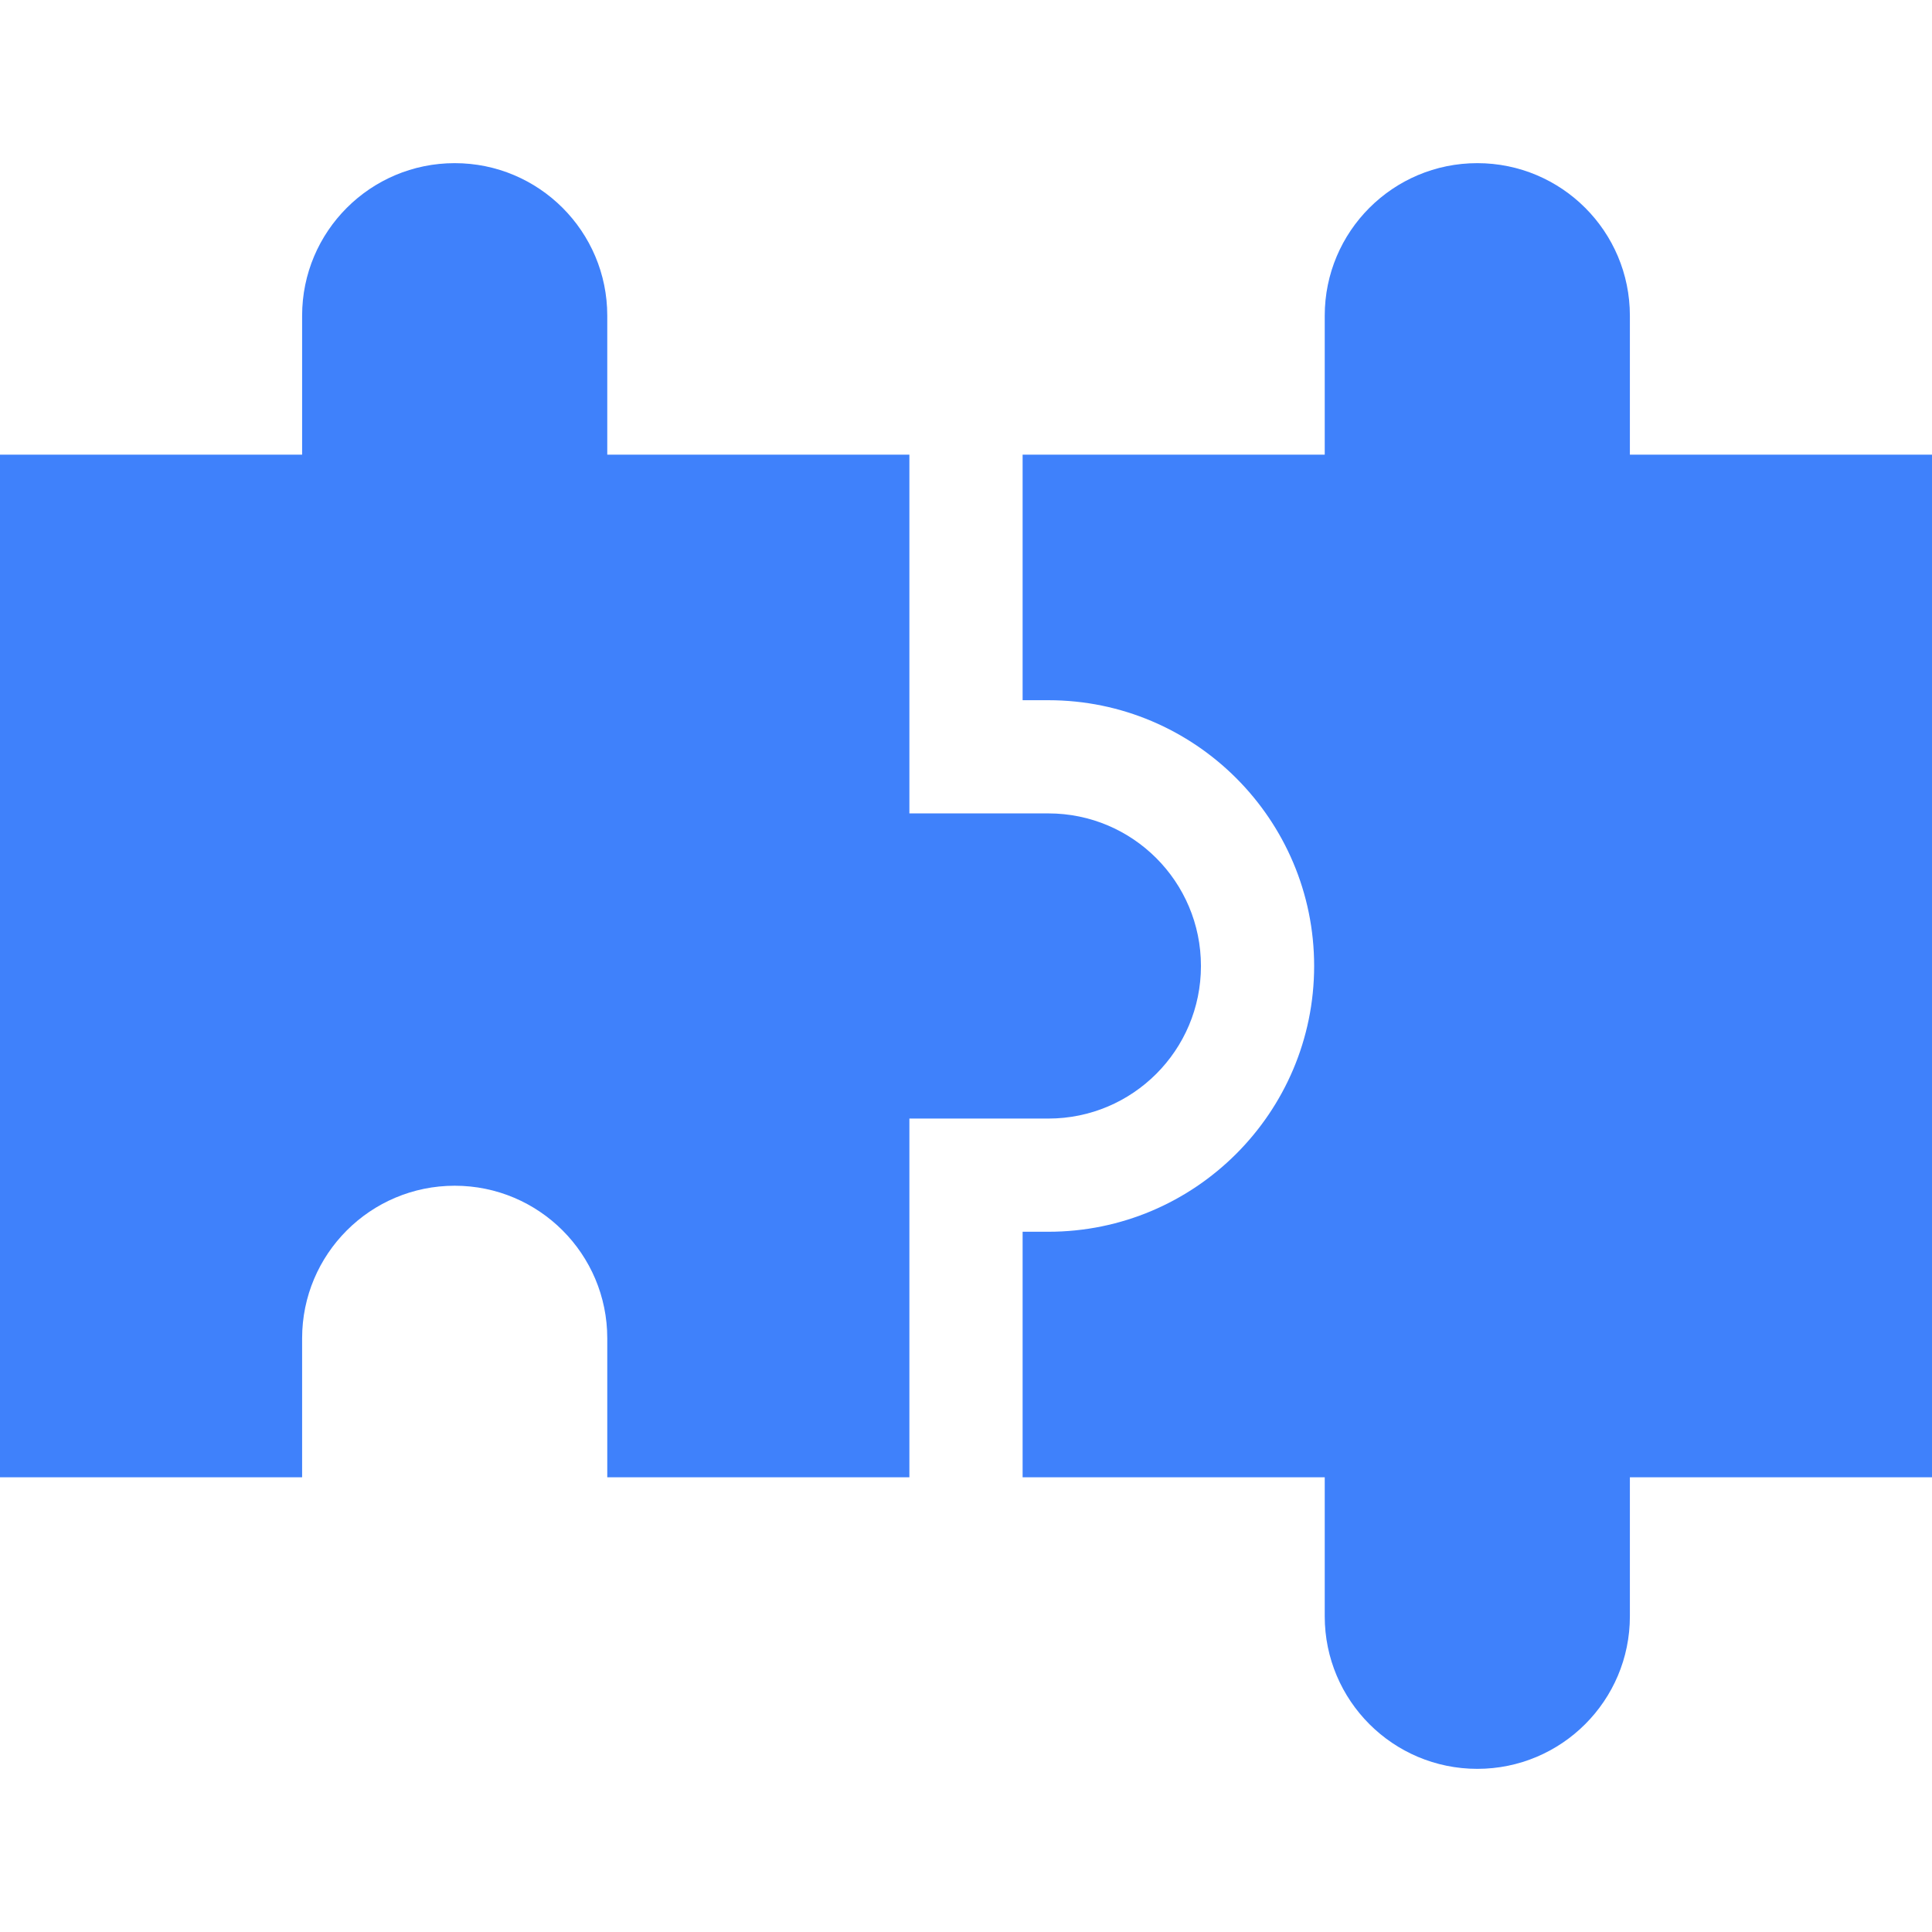
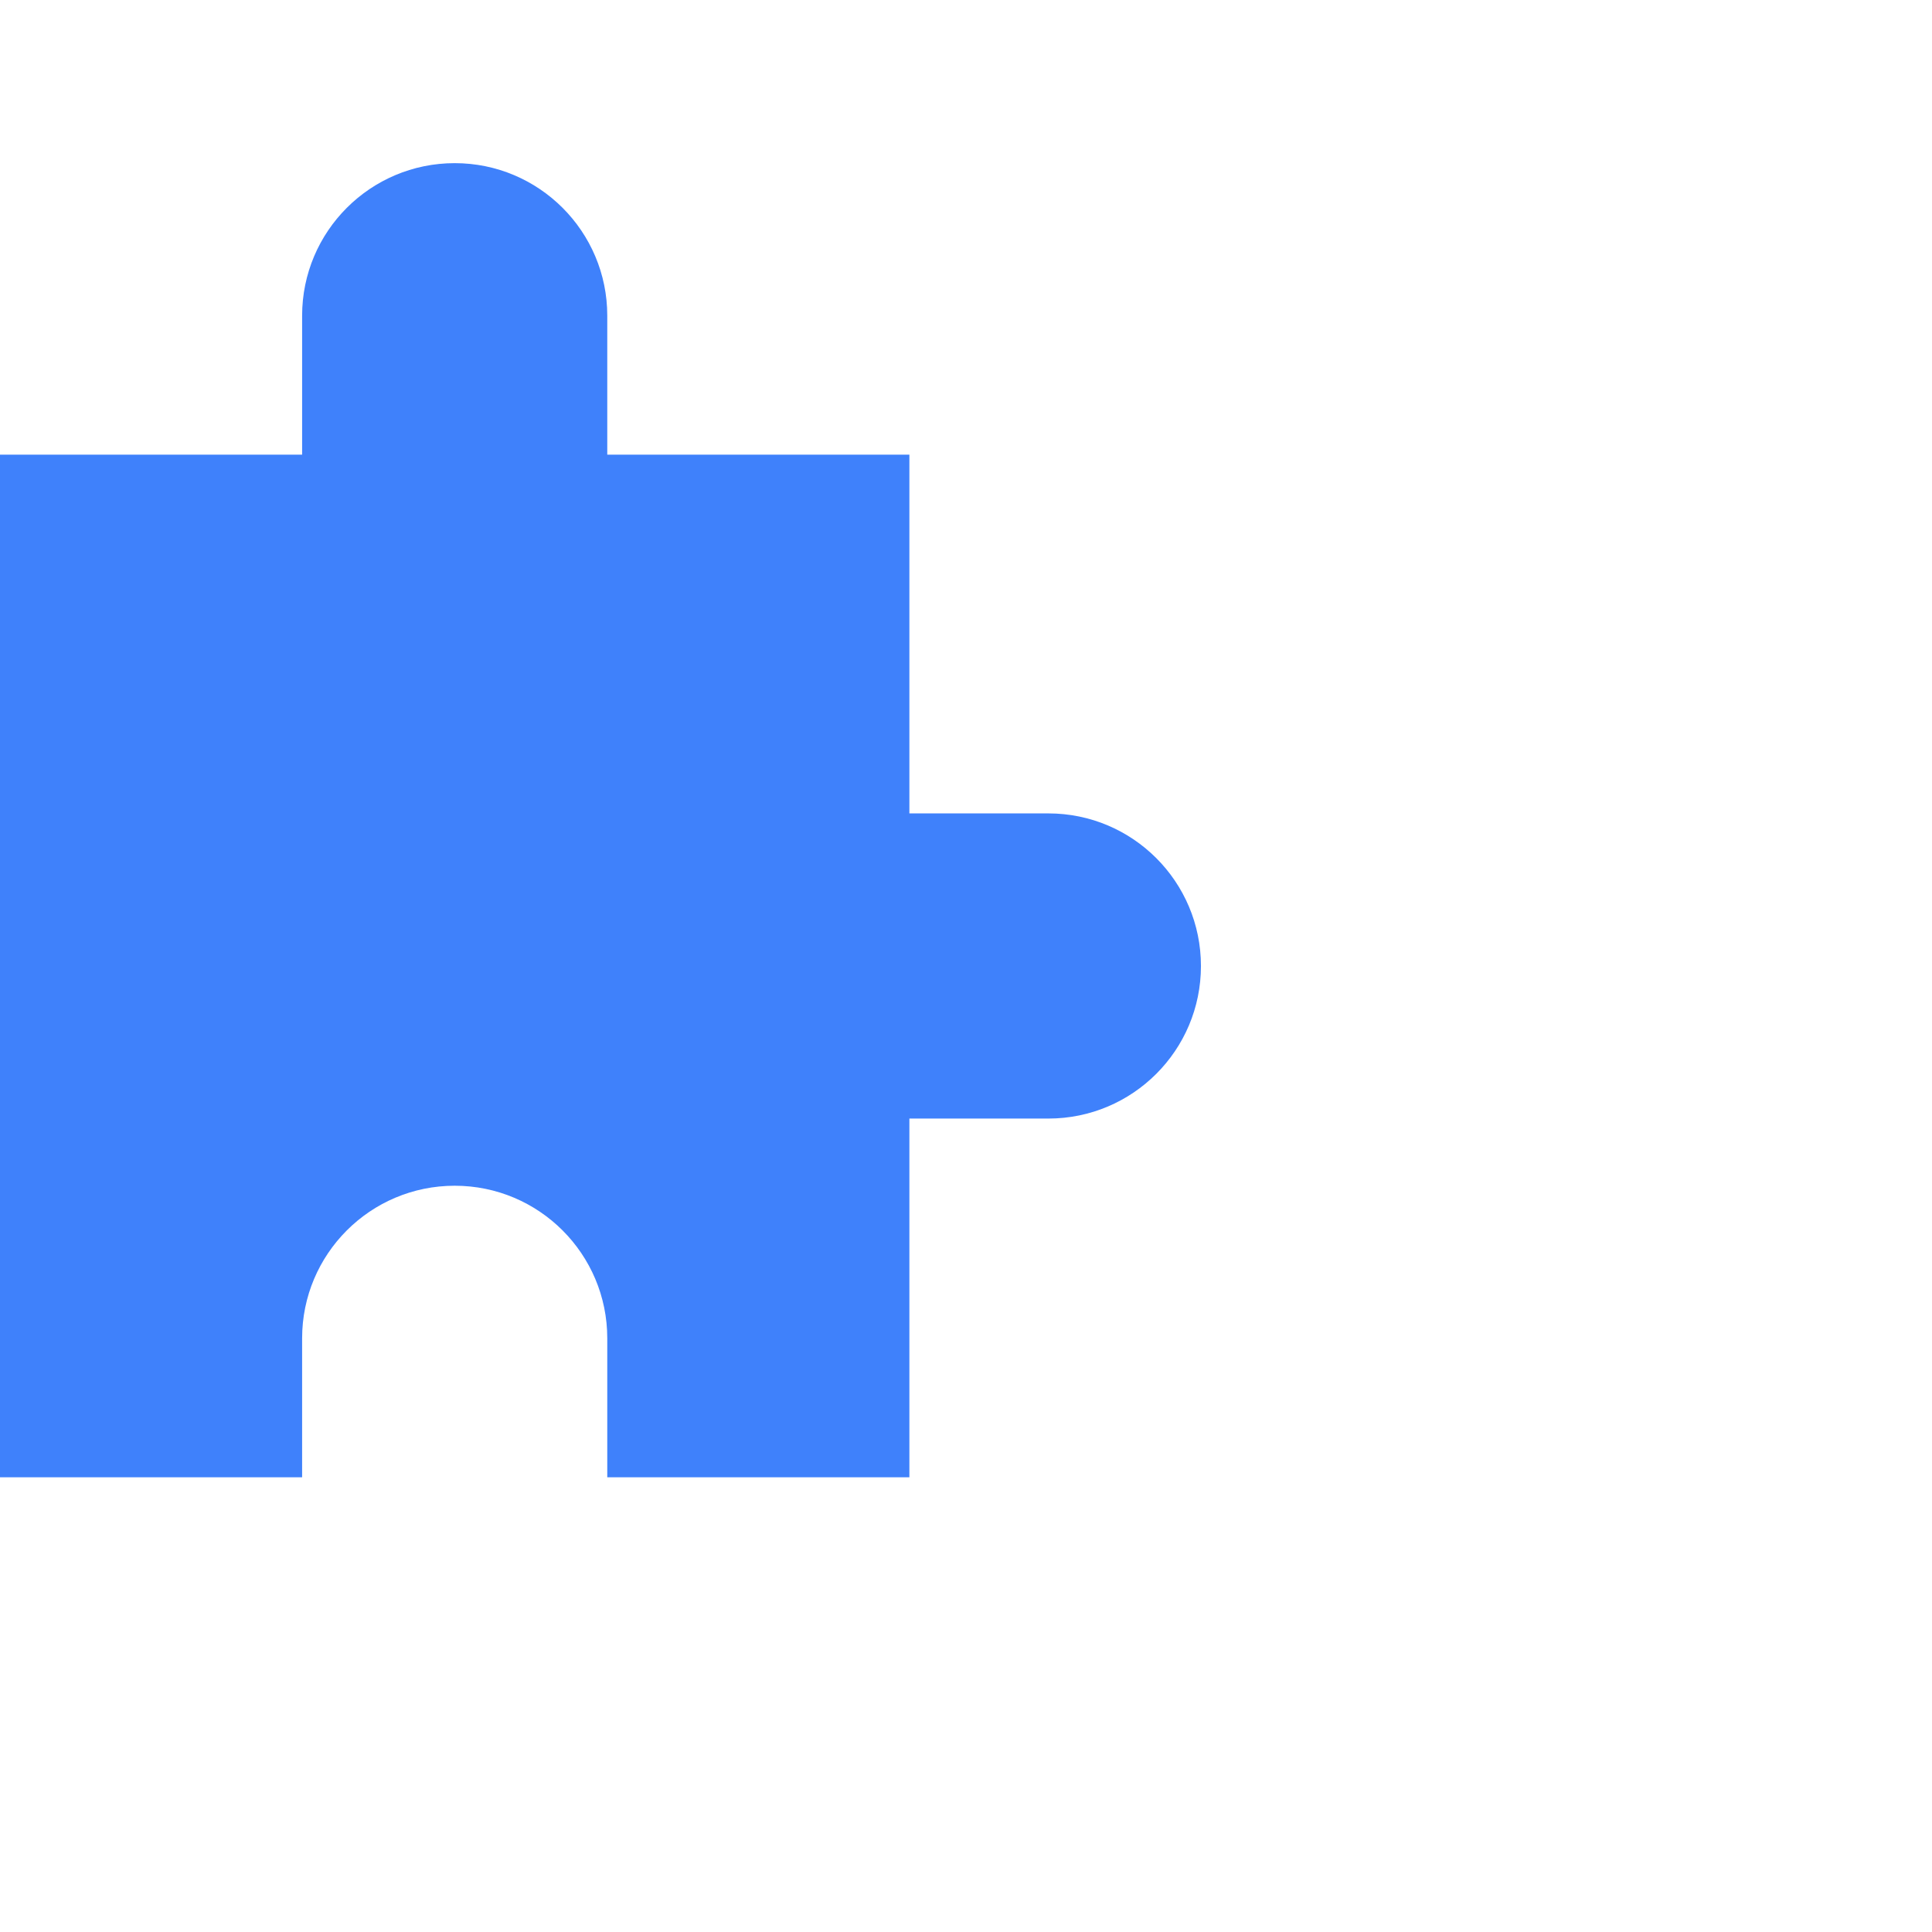
<svg xmlns="http://www.w3.org/2000/svg" width="56" height="56" viewBox="0 0 56 56" fill="none">
  <path d="M30.388 23.577H26.359V13.179H17.602V9.151C17.602 6.708 15.622 4.729 13.18 4.729C10.737 4.729 8.757 6.708 8.757 9.151V13.179H0V42.82H8.757V38.791C8.757 36.349 10.737 34.369 13.18 34.369C15.622 34.369 17.602 36.349 17.602 38.791V42.82H26.359V32.422H30.388C32.83 32.422 34.81 30.442 34.81 28C34.81 25.557 32.83 23.577 30.388 23.577Z" fill="#3F81FB" />
-   <path d="M47.243 13.179V9.151C47.243 6.708 45.263 4.729 42.82 4.729C40.378 4.729 38.398 6.708 38.398 9.151V13.179H29.641V20.296H30.388C34.636 20.296 38.091 23.752 38.091 28C38.091 32.248 34.636 35.703 30.388 35.703H29.641V42.82H38.398V46.849C38.398 49.291 40.378 51.271 42.82 51.271C45.263 51.271 47.243 49.291 47.243 46.849V42.82H56V13.179H47.243Z" fill="#3F81FB" />
</svg>